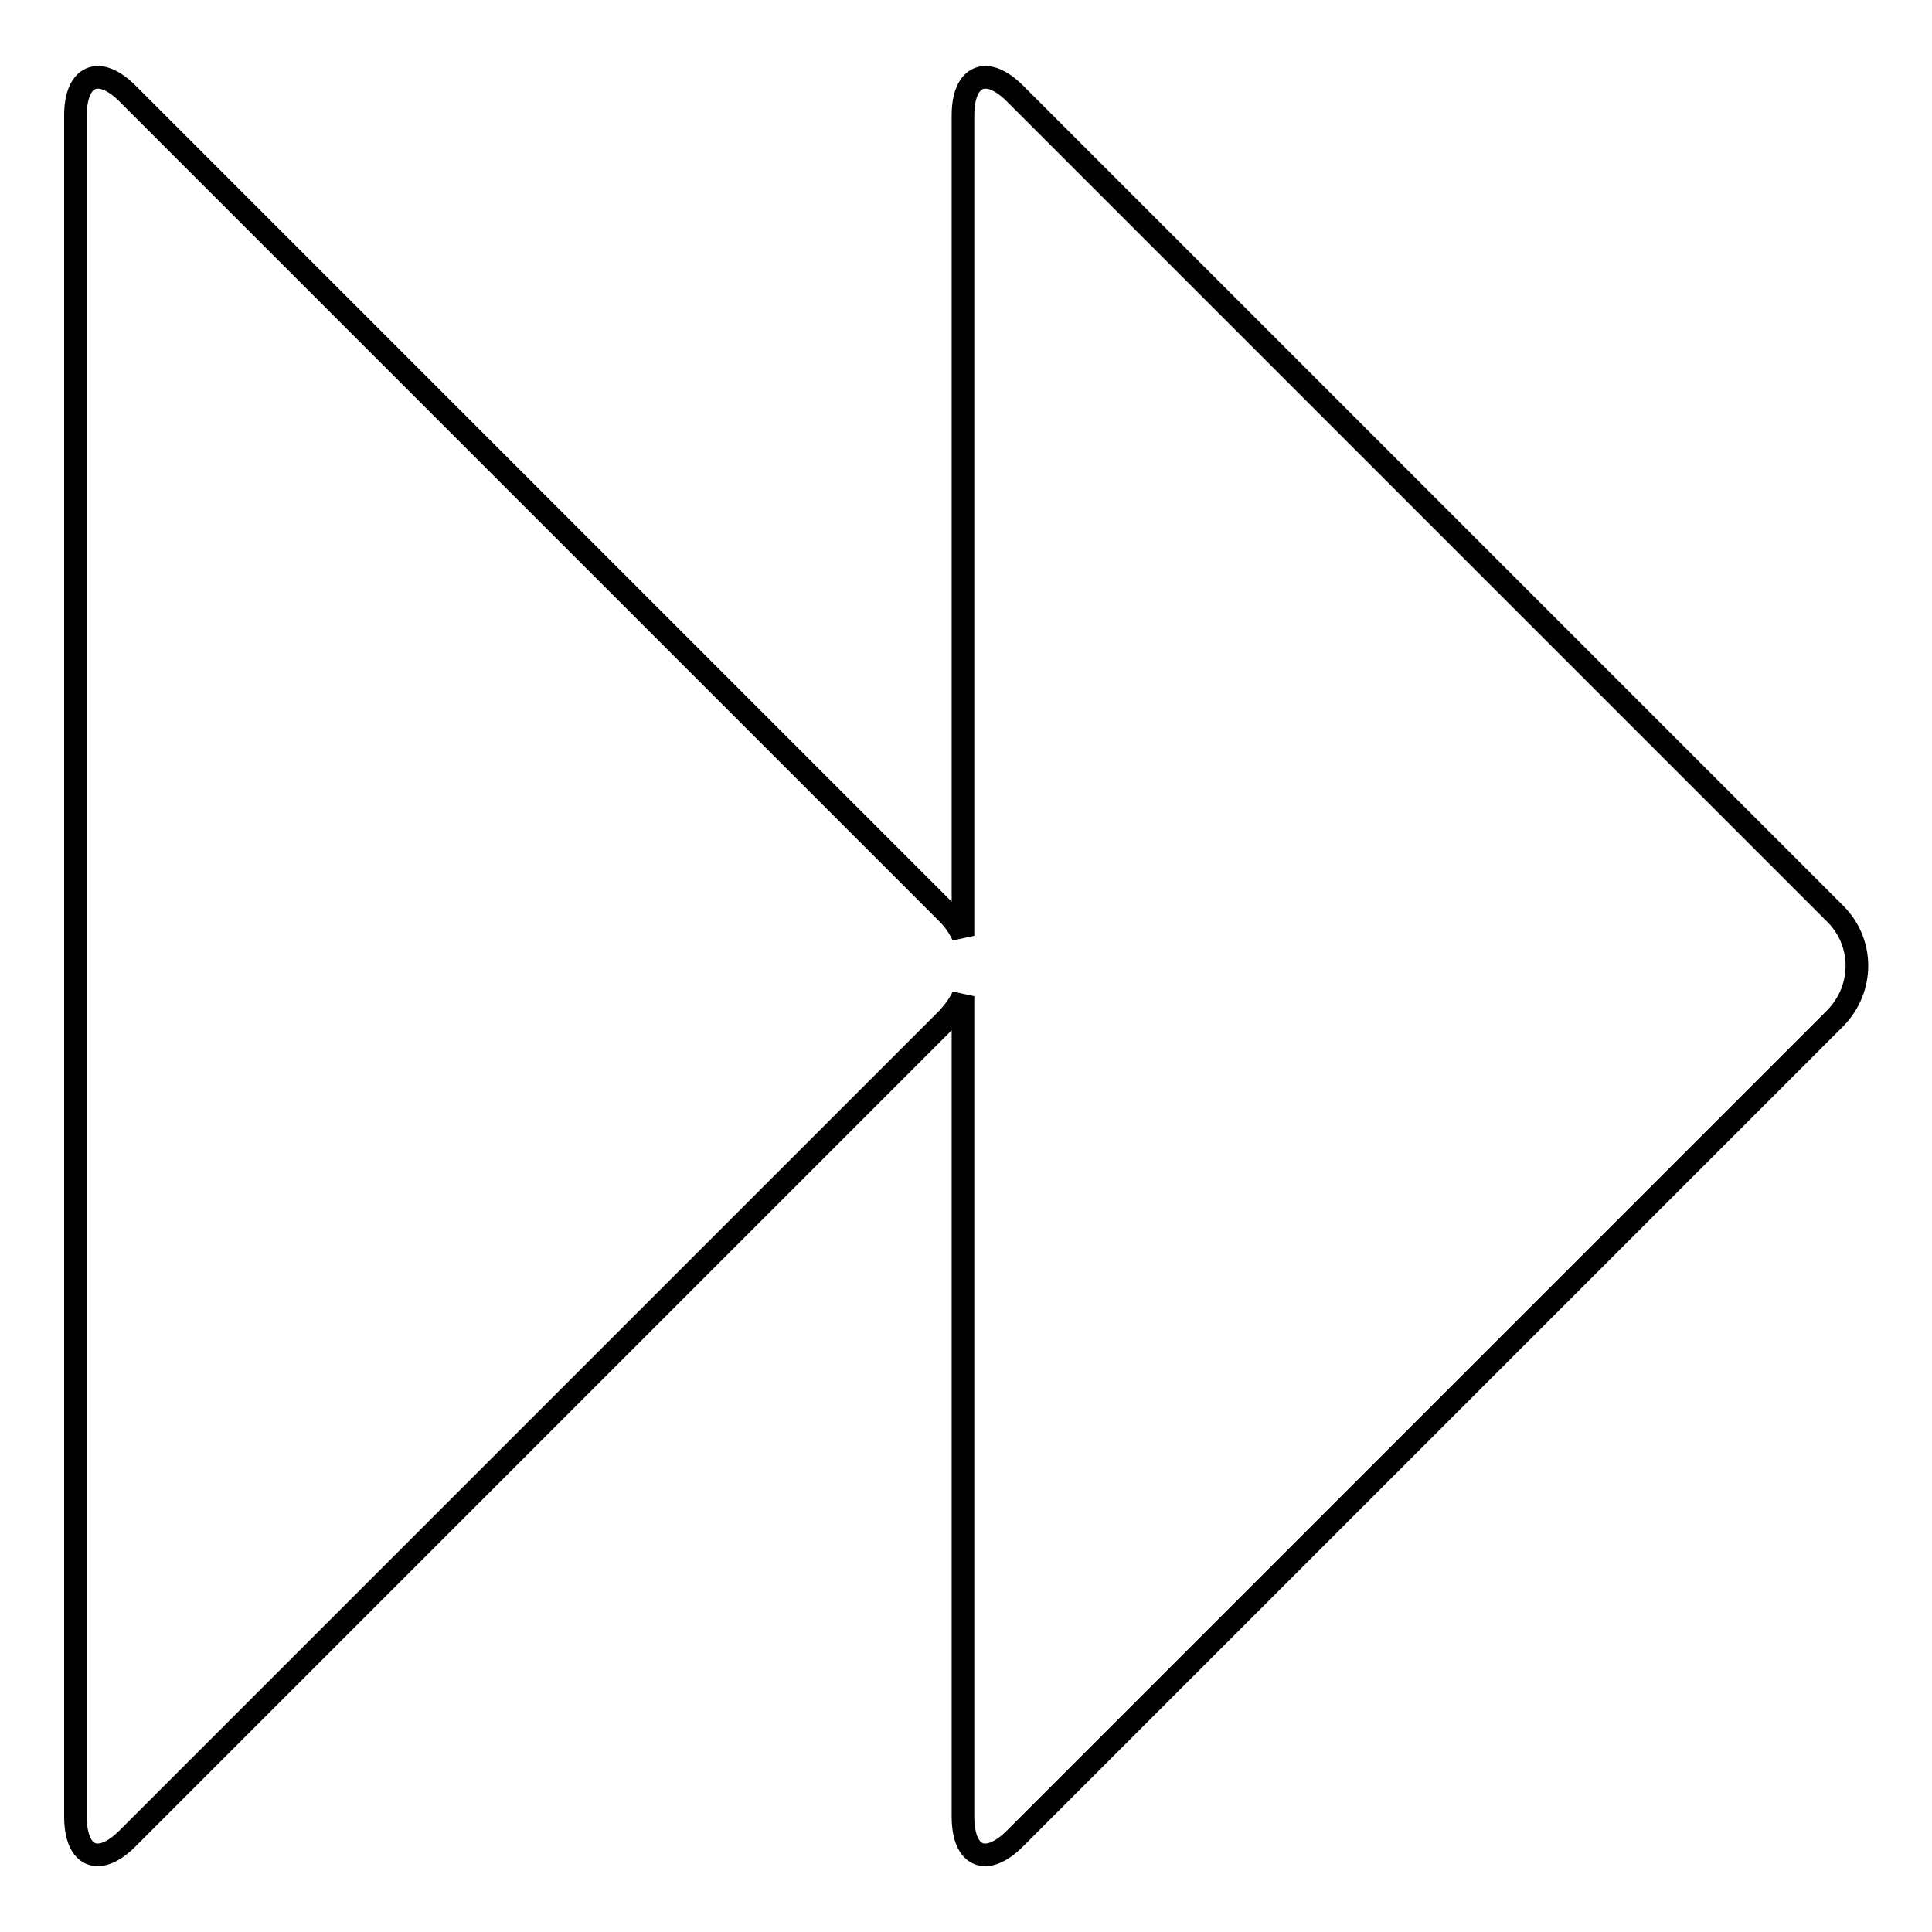
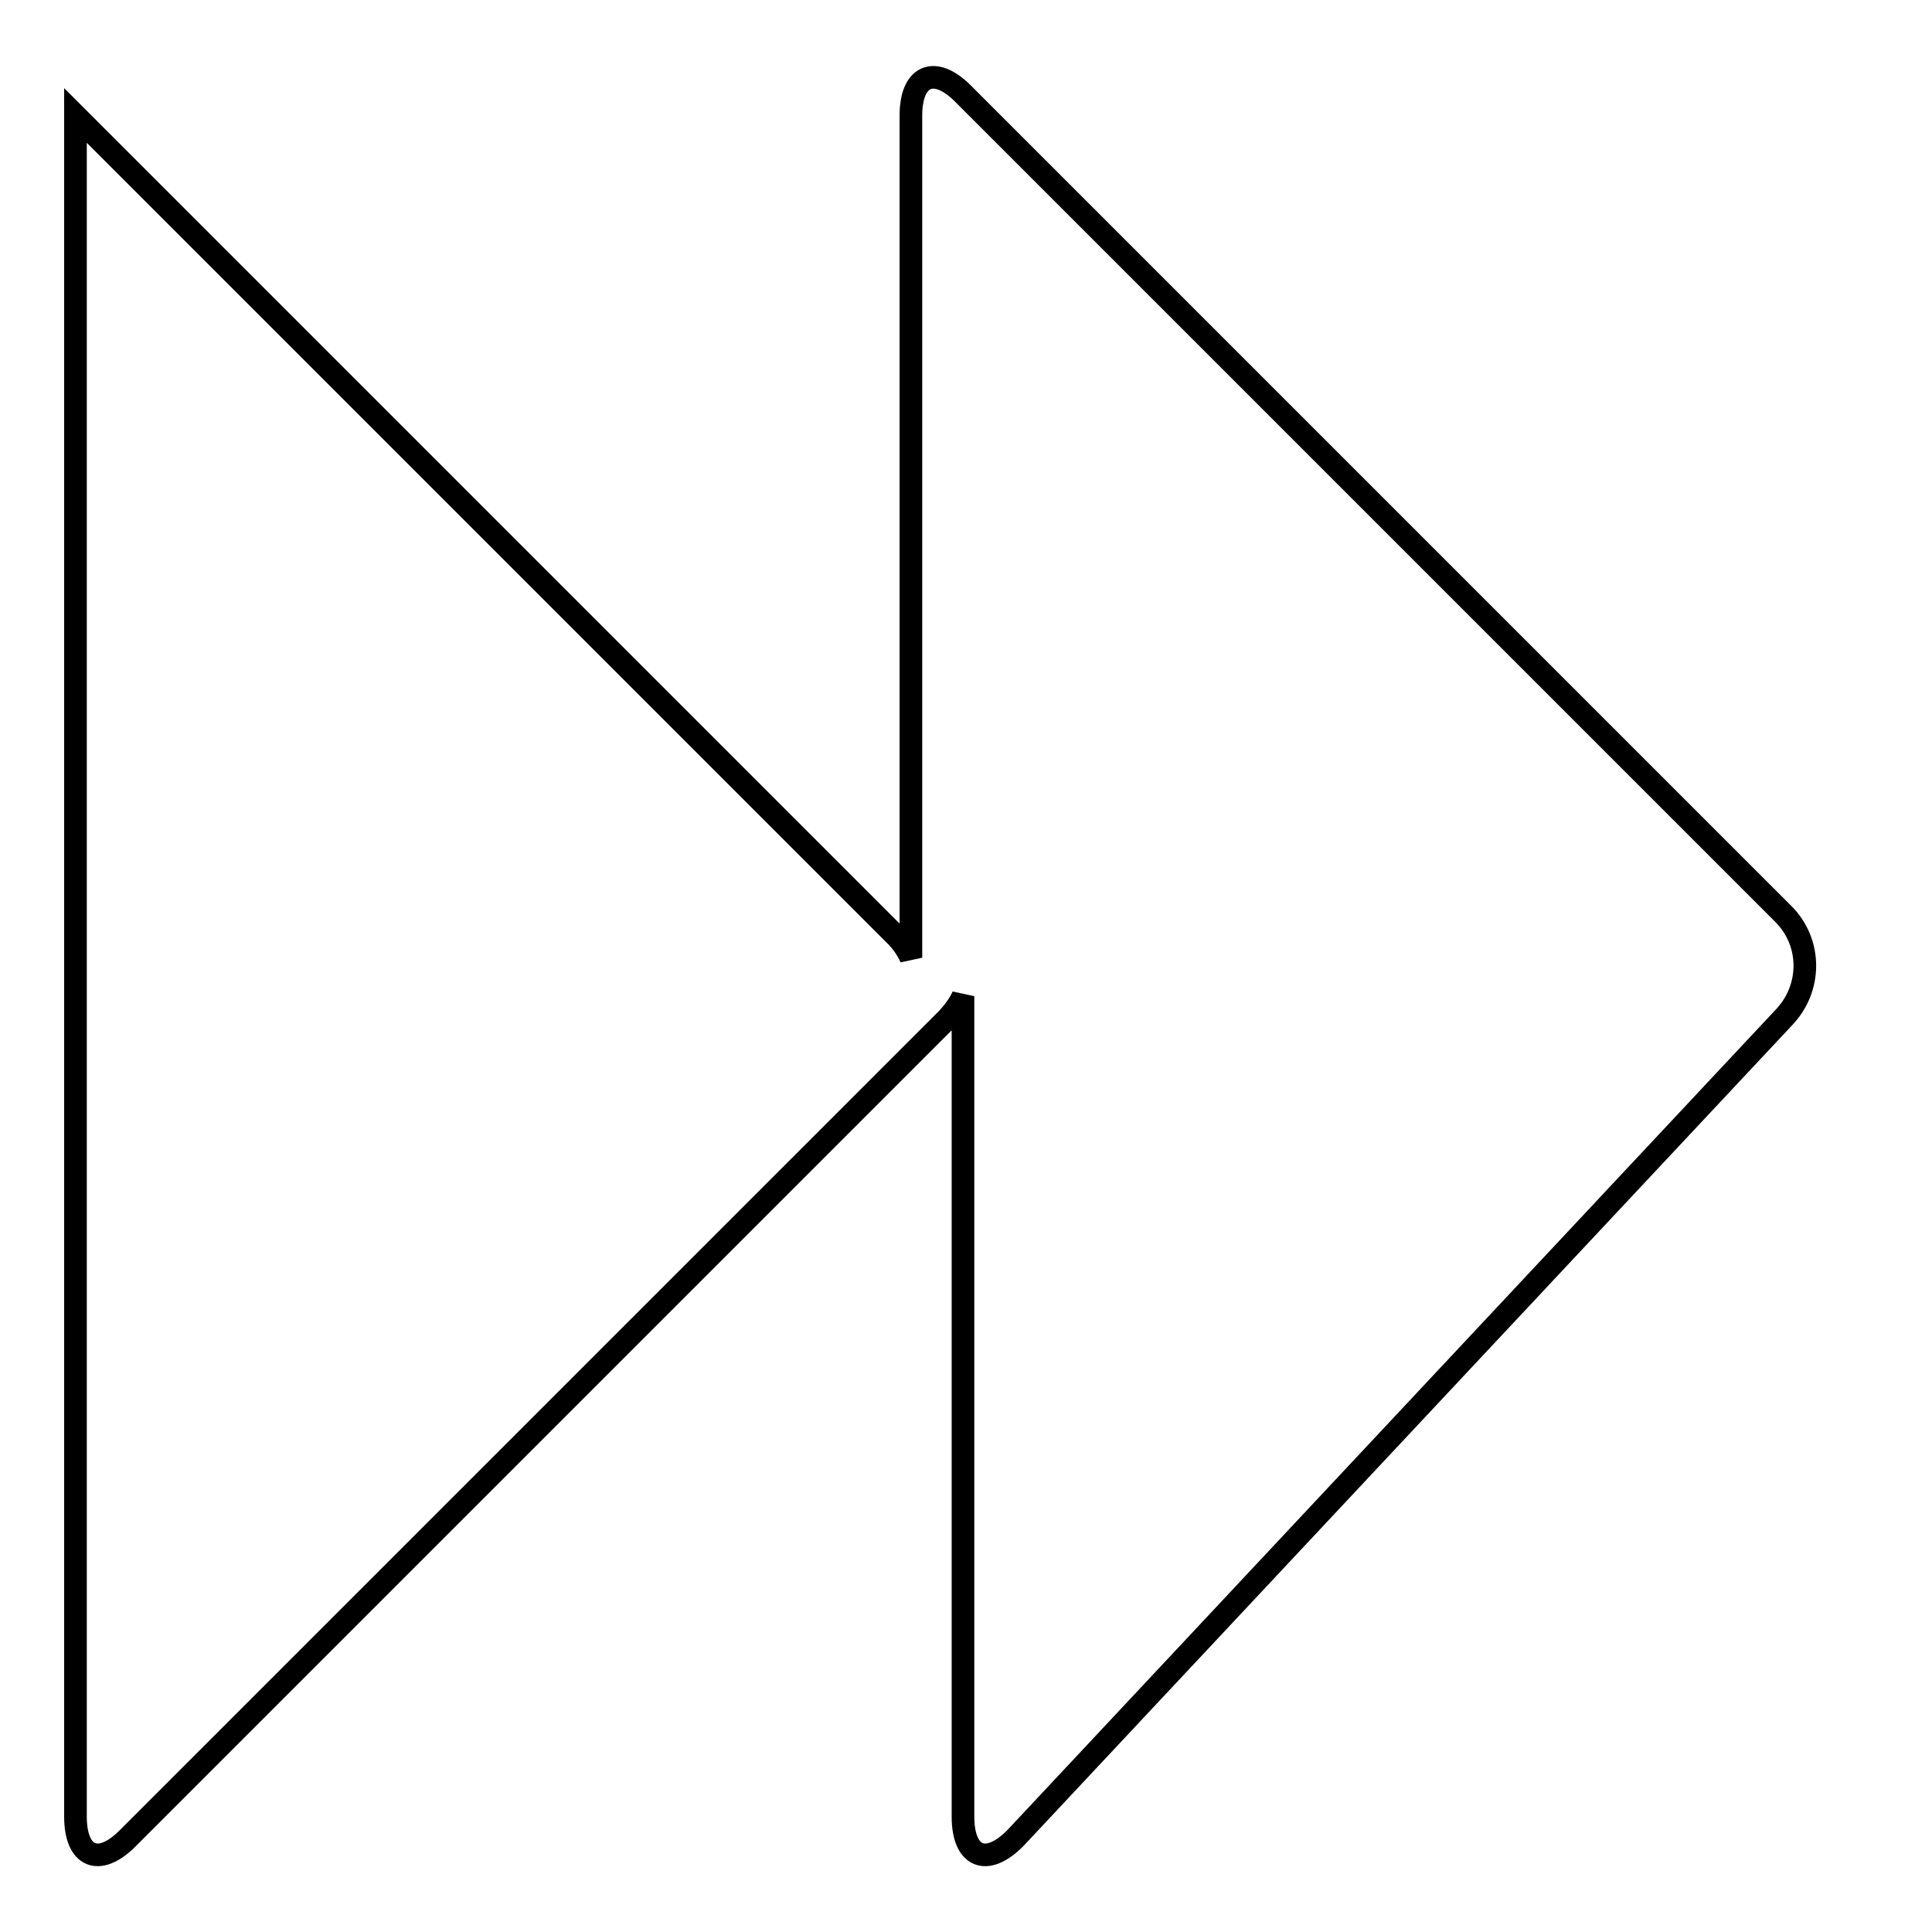
<svg xmlns="http://www.w3.org/2000/svg" version="1.1" x="0px" y="0px" viewBox="0 0 256 256" enable-background="new 0 0 256 256" xml:space="preserve">
  <g>
    <g>
-       <path stroke-width="3" fill-opacity="0" stroke="#000000" d="M16.9,243.6c-3.8,3.8-6.9,2.5-6.9-2.9V15.3c0-5.3,3.1-6.7,6.9-2.9l108.7,108.7c0.8,0.8,1.5,1.8,2,2.9V15.3c0-5.3,3.1-6.7,6.9-2.9l108.7,108.7c3.8,3.8,3.8,9.9,0,13.8L134.5,243.6c-3.8,3.8-6.9,2.5-6.9-2.9V132c-0.5,1.1-1.2,2-2,2.9L16.9,243.6z" />
+       <path stroke-width="3" fill-opacity="0" stroke="#000000" d="M16.9,243.6c-3.8,3.8-6.9,2.5-6.9-2.9V15.3l108.7,108.7c0.8,0.8,1.5,1.8,2,2.9V15.3c0-5.3,3.1-6.7,6.9-2.9l108.7,108.7c3.8,3.8,3.8,9.9,0,13.8L134.5,243.6c-3.8,3.8-6.9,2.5-6.9-2.9V132c-0.5,1.1-1.2,2-2,2.9L16.9,243.6z" />
    </g>
  </g>
</svg>